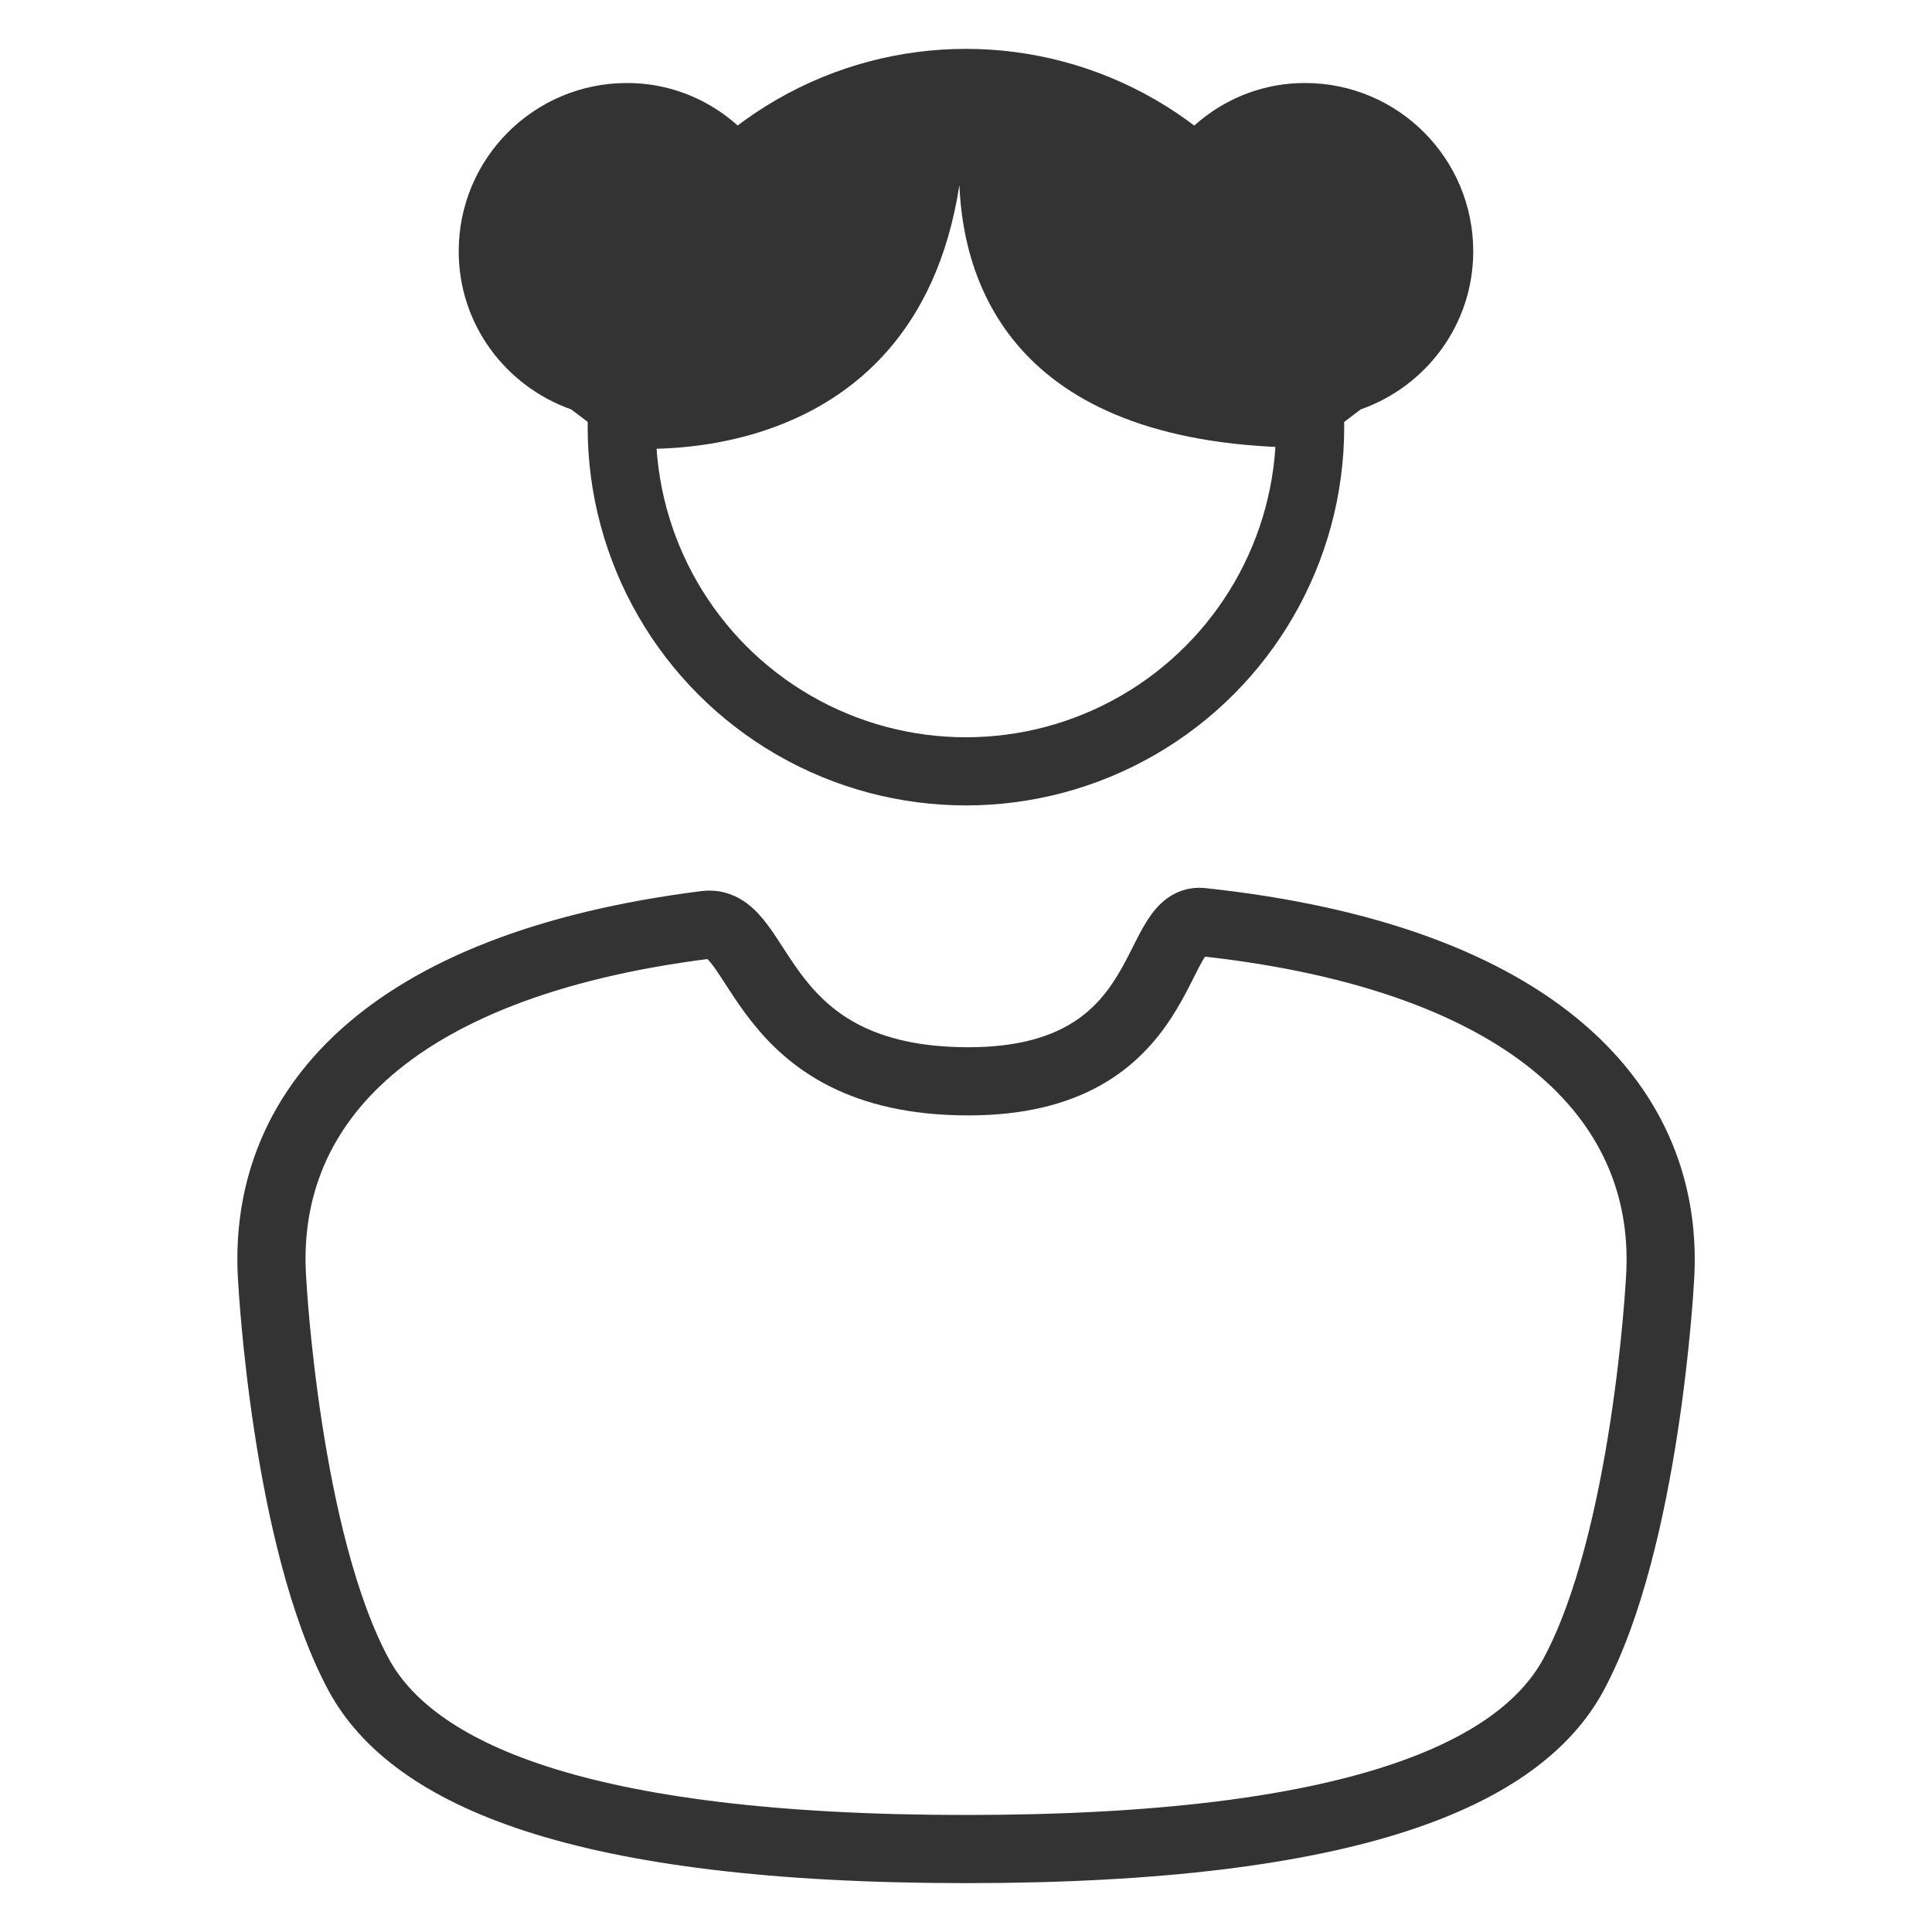
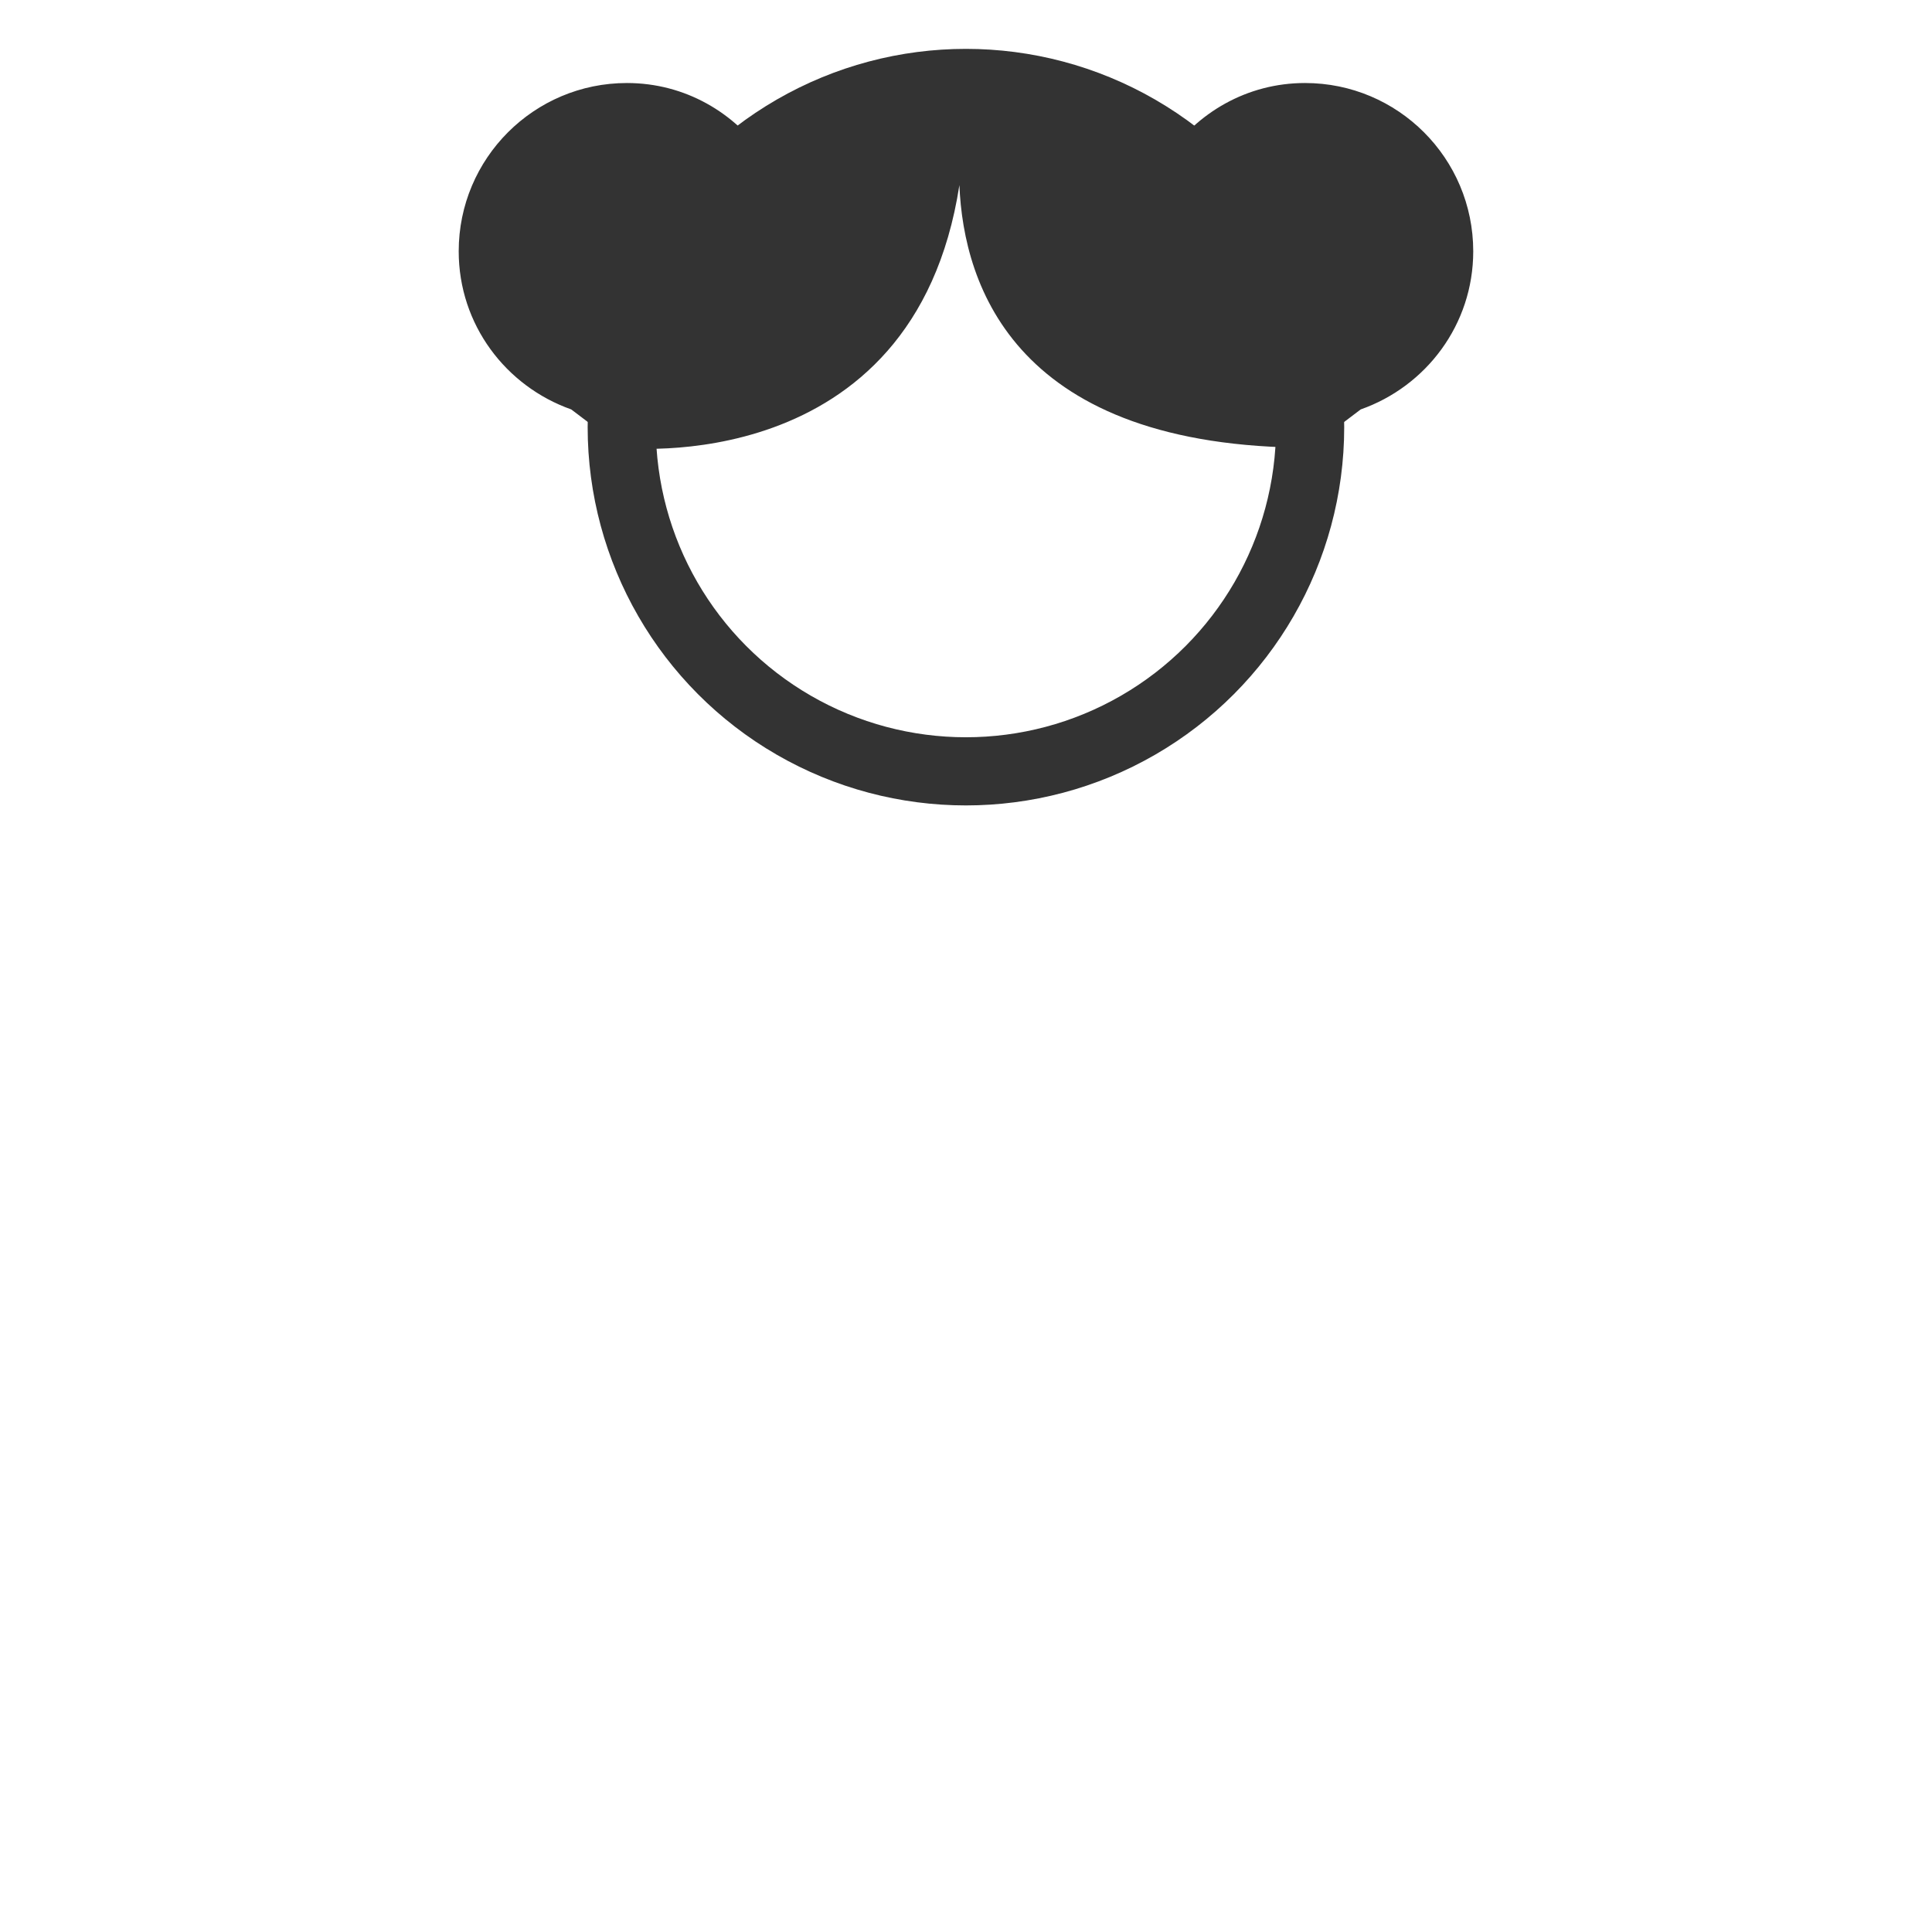
<svg xmlns="http://www.w3.org/2000/svg" version="1.1" id="Layer_1" x="0px" y="0px" width="28.346px" height="28.346px" viewBox="0 0 28.346 28.346" enable-background="new 0 0 28.346 28.346" xml:space="preserve">
  <g>
-     <path fill="none" stroke="#333333" stroke-miterlimit="10" d="M10.355,13.57c-4.724,0.595-6.542,2.74-6.36,5.236   c0,0,0.203,3.793,1.268,5.766c0.783,1.445,3.199,2.557,8.911,2.557c5.714,0,8.128-1.111,8.911-2.557   c1.065-1.973,1.268-5.766,1.268-5.766c0.187-2.559-1.784-4.75-6.723-5.279c-0.741-0.08-0.432,2.338-3.42,2.338   C11.057,15.865,11.204,13.462,10.355,13.57z" />
    <g>
      <circle fill="none" stroke="#333333" stroke-miterlimit="10" cx="14.172" cy="6.267" r="5.05" />
      <path fill="#333333" d="M19.147,1.218c-0.851,0-1.588,0.436-2.031,1.091c-0.72-0.636-1.671-1.091-2.943-1.091    c-1.272,0-2.223,0.455-2.943,1.091c-0.443-0.655-1.18-1.091-2.032-1.091c-1.363,0-2.468,1.105-2.468,2.469    c0,1.076,0.692,1.981,1.651,2.32l0.742,0.562c0,0,4.283,0.489,4.953-3.853c0.061,1.494,0.836,3.853,5.146,3.853l0.742-0.562    c0.959-0.338,1.651-1.244,1.651-2.32C21.615,2.323,20.511,1.218,19.147,1.218z" />
    </g>
  </g>
</svg>